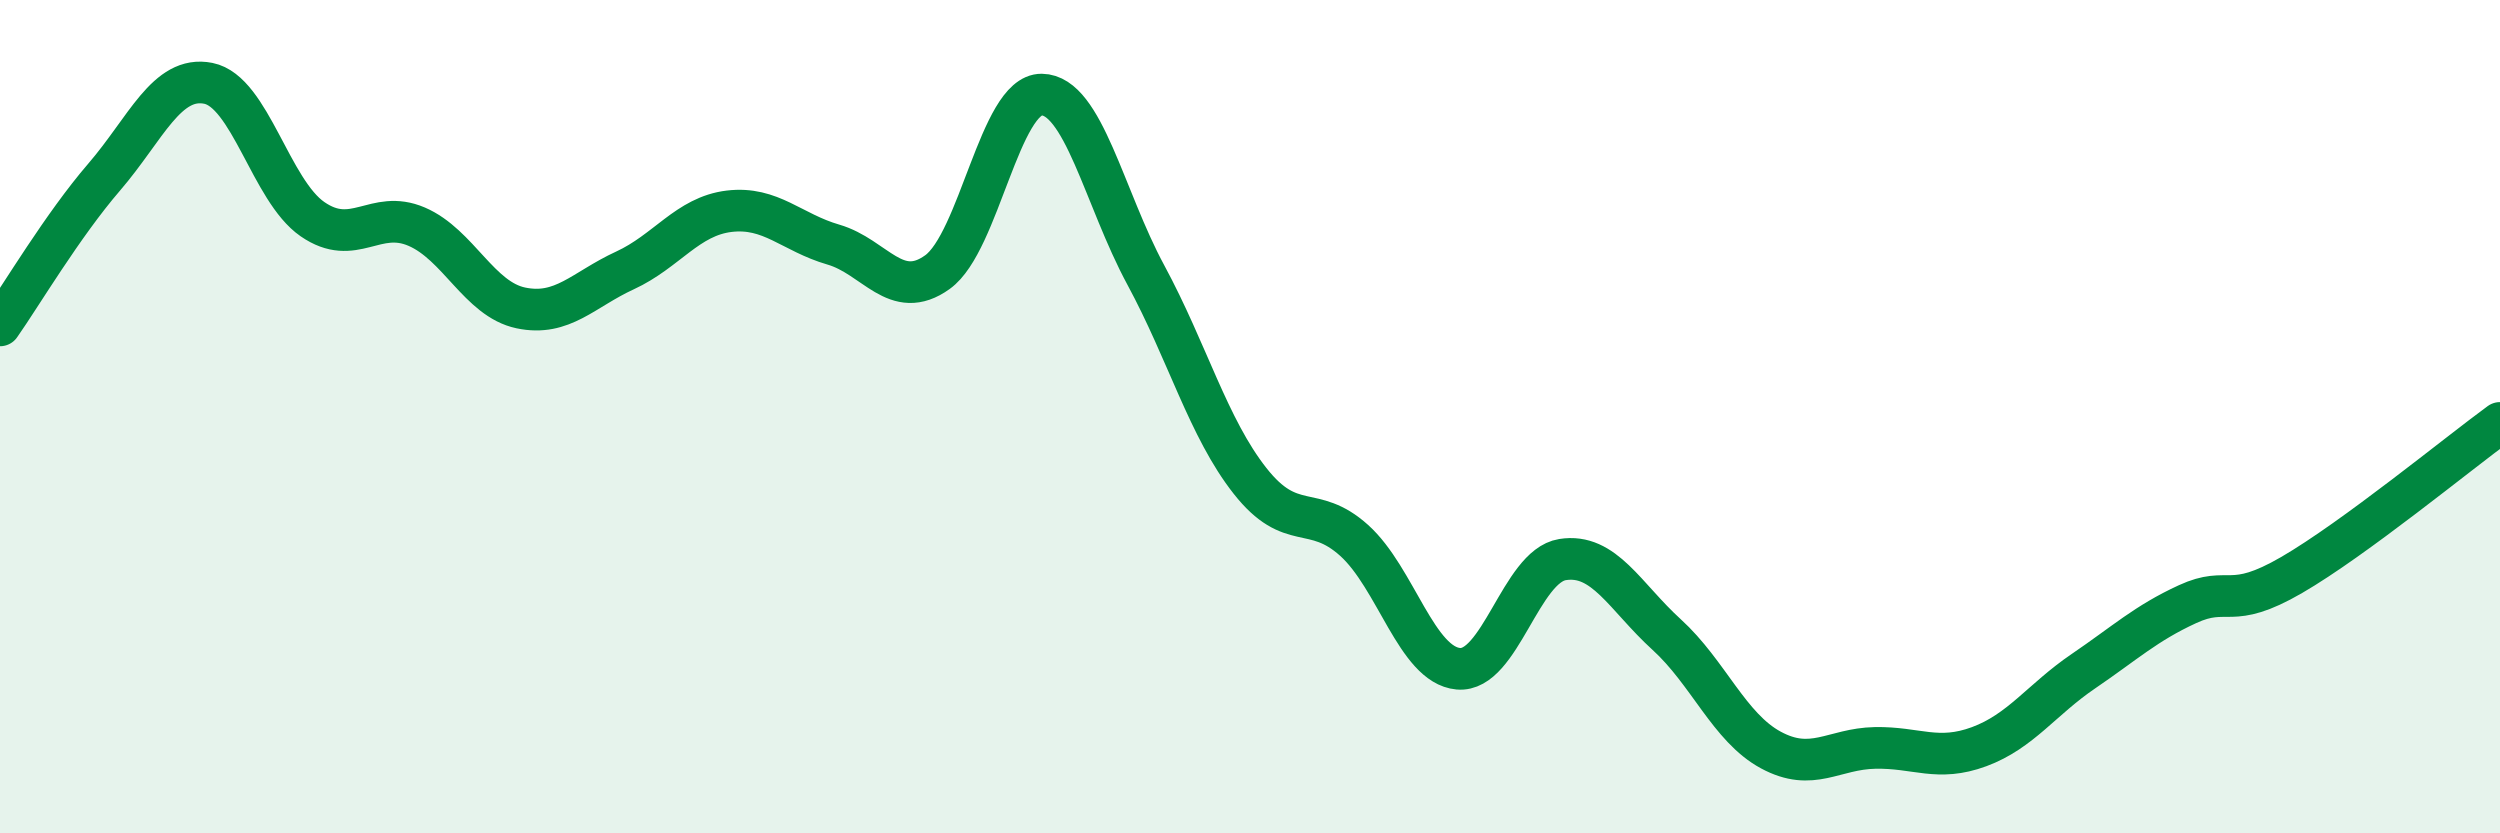
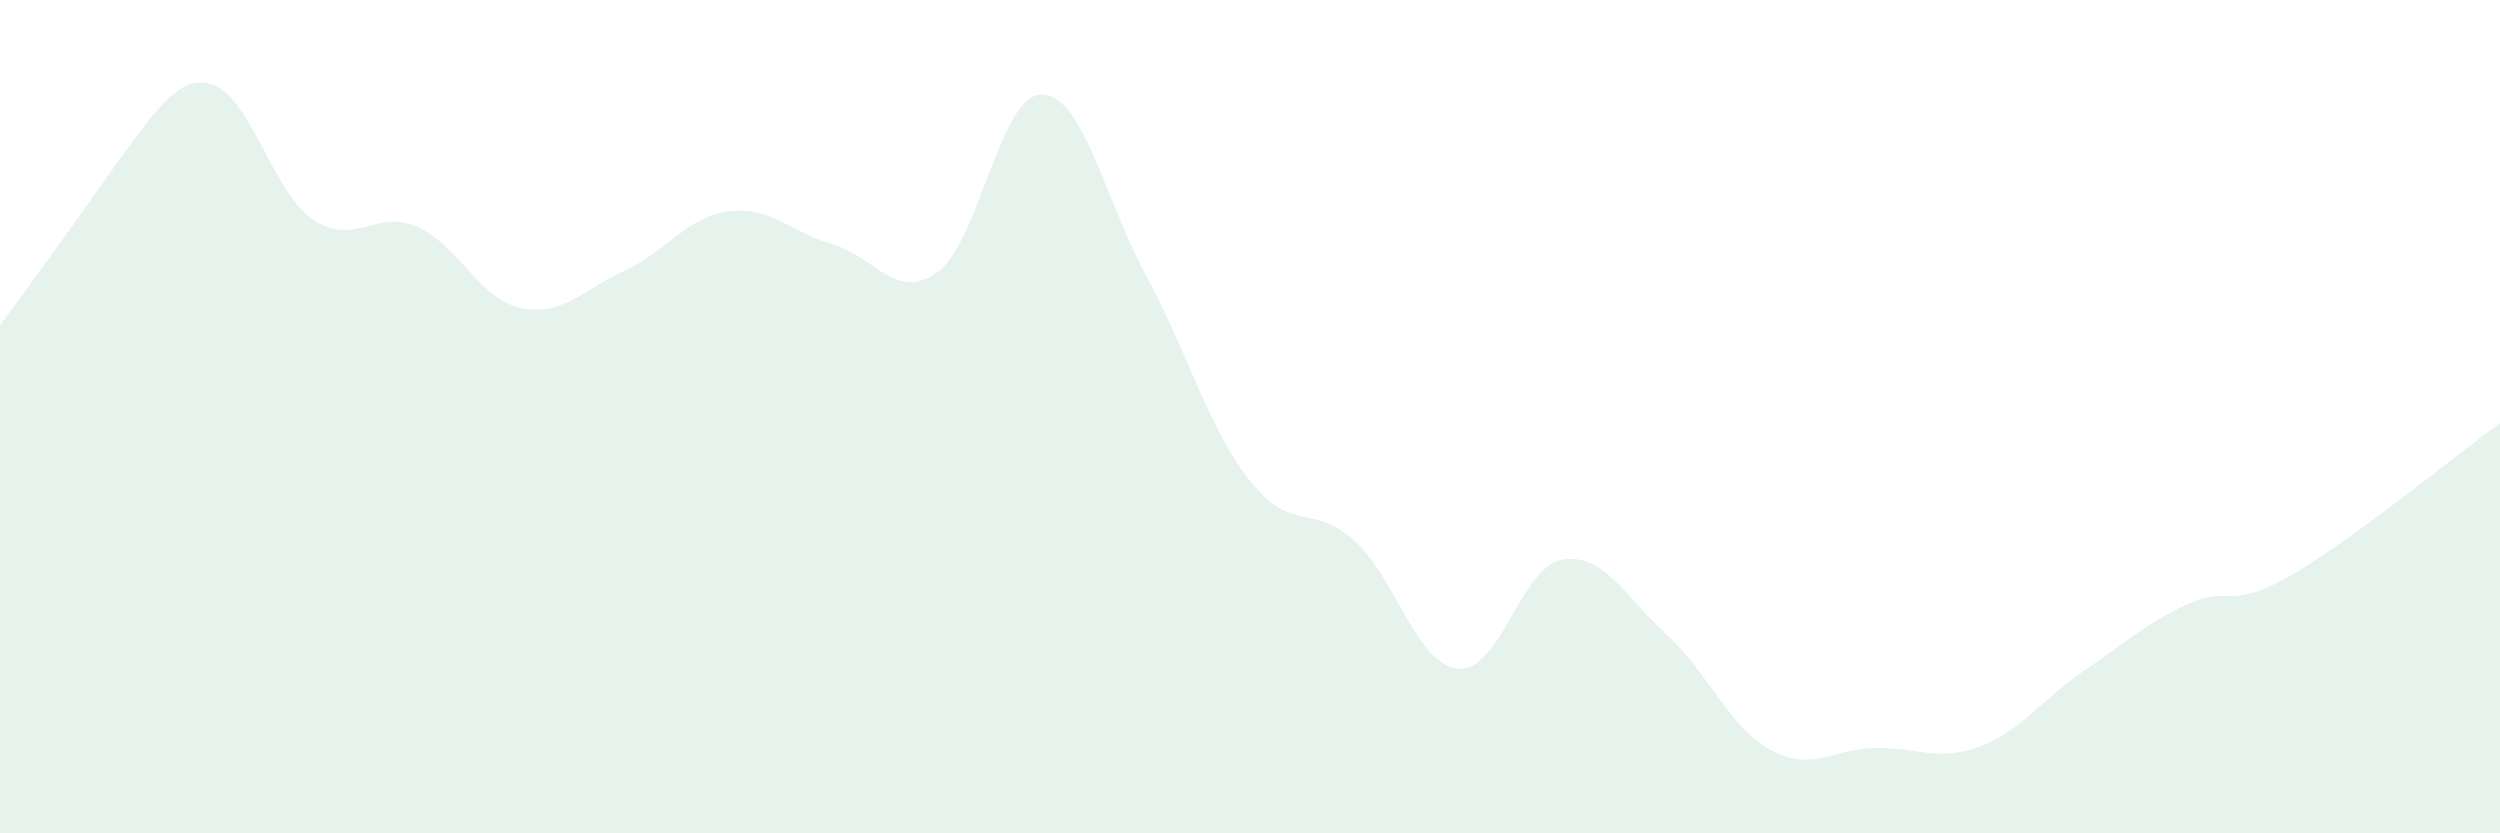
<svg xmlns="http://www.w3.org/2000/svg" width="60" height="20" viewBox="0 0 60 20">
-   <path d="M 0,7.81 C 0.5,7.1 1.5,5.41 2.5,4.25 C 3.5,3.09 4,1.8 5,2 C 6,2.2 6.5,4.57 7.5,5.26 C 8.5,5.95 9,5.01 10,5.44 C 11,5.87 11.5,7.18 12.5,7.39 C 13.5,7.6 14,6.95 15,6.49 C 16,6.03 16.5,5.19 17.5,5.07 C 18.5,4.95 19,5.58 20,5.87 C 21,6.16 21.5,7.25 22.5,6.53 C 23.5,5.81 24,2.26 25,2.27 C 26,2.28 26.5,4.75 27.5,6.6 C 28.5,8.45 29,10.27 30,11.54 C 31,12.81 31.5,12.07 32.5,12.97 C 33.5,13.87 34,15.96 35,16.05 C 36,16.14 36.5,13.59 37.5,13.43 C 38.5,13.27 39,14.32 40,15.23 C 41,16.14 41.5,17.46 42.5,18 C 43.5,18.54 44,17.97 45,17.95 C 46,17.93 46.5,18.29 47.5,17.92 C 48.5,17.55 49,16.79 50,16.11 C 51,15.43 51.5,14.96 52.5,14.5 C 53.5,14.04 53.5,14.67 55,13.8 C 56.5,12.93 59,10.88 60,10.15L60 20L0 20Z" fill="#008740" opacity="0.1" stroke-linecap="round" stroke-linejoin="round" />
-   <path d="M 0,7.81 C 0.5,7.1 1.5,5.41 2.5,4.25 C 3.5,3.09 4,1.8 5,2 C 6,2.2 6.5,4.57 7.5,5.26 C 8.5,5.95 9,5.01 10,5.44 C 11,5.87 11.5,7.18 12.5,7.39 C 13.5,7.6 14,6.95 15,6.49 C 16,6.03 16.5,5.19 17.5,5.07 C 18.5,4.95 19,5.58 20,5.87 C 21,6.16 21.5,7.25 22.5,6.53 C 23.5,5.81 24,2.26 25,2.27 C 26,2.28 26.5,4.75 27.5,6.6 C 28.5,8.45 29,10.27 30,11.54 C 31,12.81 31.5,12.07 32.5,12.97 C 33.5,13.87 34,15.96 35,16.05 C 36,16.14 36.5,13.59 37.5,13.43 C 38.5,13.27 39,14.32 40,15.23 C 41,16.14 41.5,17.46 42.5,18 C 43.5,18.54 44,17.97 45,17.95 C 46,17.93 46.5,18.29 47.5,17.92 C 48.5,17.55 49,16.79 50,16.11 C 51,15.43 51.5,14.96 52.5,14.5 C 53.5,14.04 53.5,14.67 55,13.8 C 56.5,12.93 59,10.88 60,10.15" stroke="#008740" stroke-width="1" fill="none" stroke-linecap="round" stroke-linejoin="round" />
+   <path d="M 0,7.81 C 3.5,3.09 4,1.8 5,2 C 6,2.2 6.5,4.57 7.5,5.26 C 8.5,5.95 9,5.01 10,5.44 C 11,5.87 11.5,7.18 12.5,7.39 C 13.5,7.6 14,6.95 15,6.49 C 16,6.03 16.5,5.19 17.5,5.07 C 18.5,4.95 19,5.58 20,5.87 C 21,6.16 21.5,7.25 22.5,6.53 C 23.5,5.81 24,2.26 25,2.27 C 26,2.28 26.5,4.75 27.5,6.6 C 28.5,8.45 29,10.27 30,11.54 C 31,12.81 31.5,12.07 32.5,12.97 C 33.5,13.87 34,15.96 35,16.05 C 36,16.14 36.5,13.59 37.5,13.43 C 38.5,13.27 39,14.32 40,15.23 C 41,16.14 41.5,17.46 42.5,18 C 43.5,18.54 44,17.97 45,17.95 C 46,17.93 46.5,18.29 47.5,17.92 C 48.5,17.55 49,16.79 50,16.11 C 51,15.43 51.5,14.96 52.5,14.5 C 53.5,14.04 53.5,14.67 55,13.8 C 56.5,12.93 59,10.88 60,10.15L60 20L0 20Z" fill="#008740" opacity="0.1" stroke-linecap="round" stroke-linejoin="round" />
</svg>